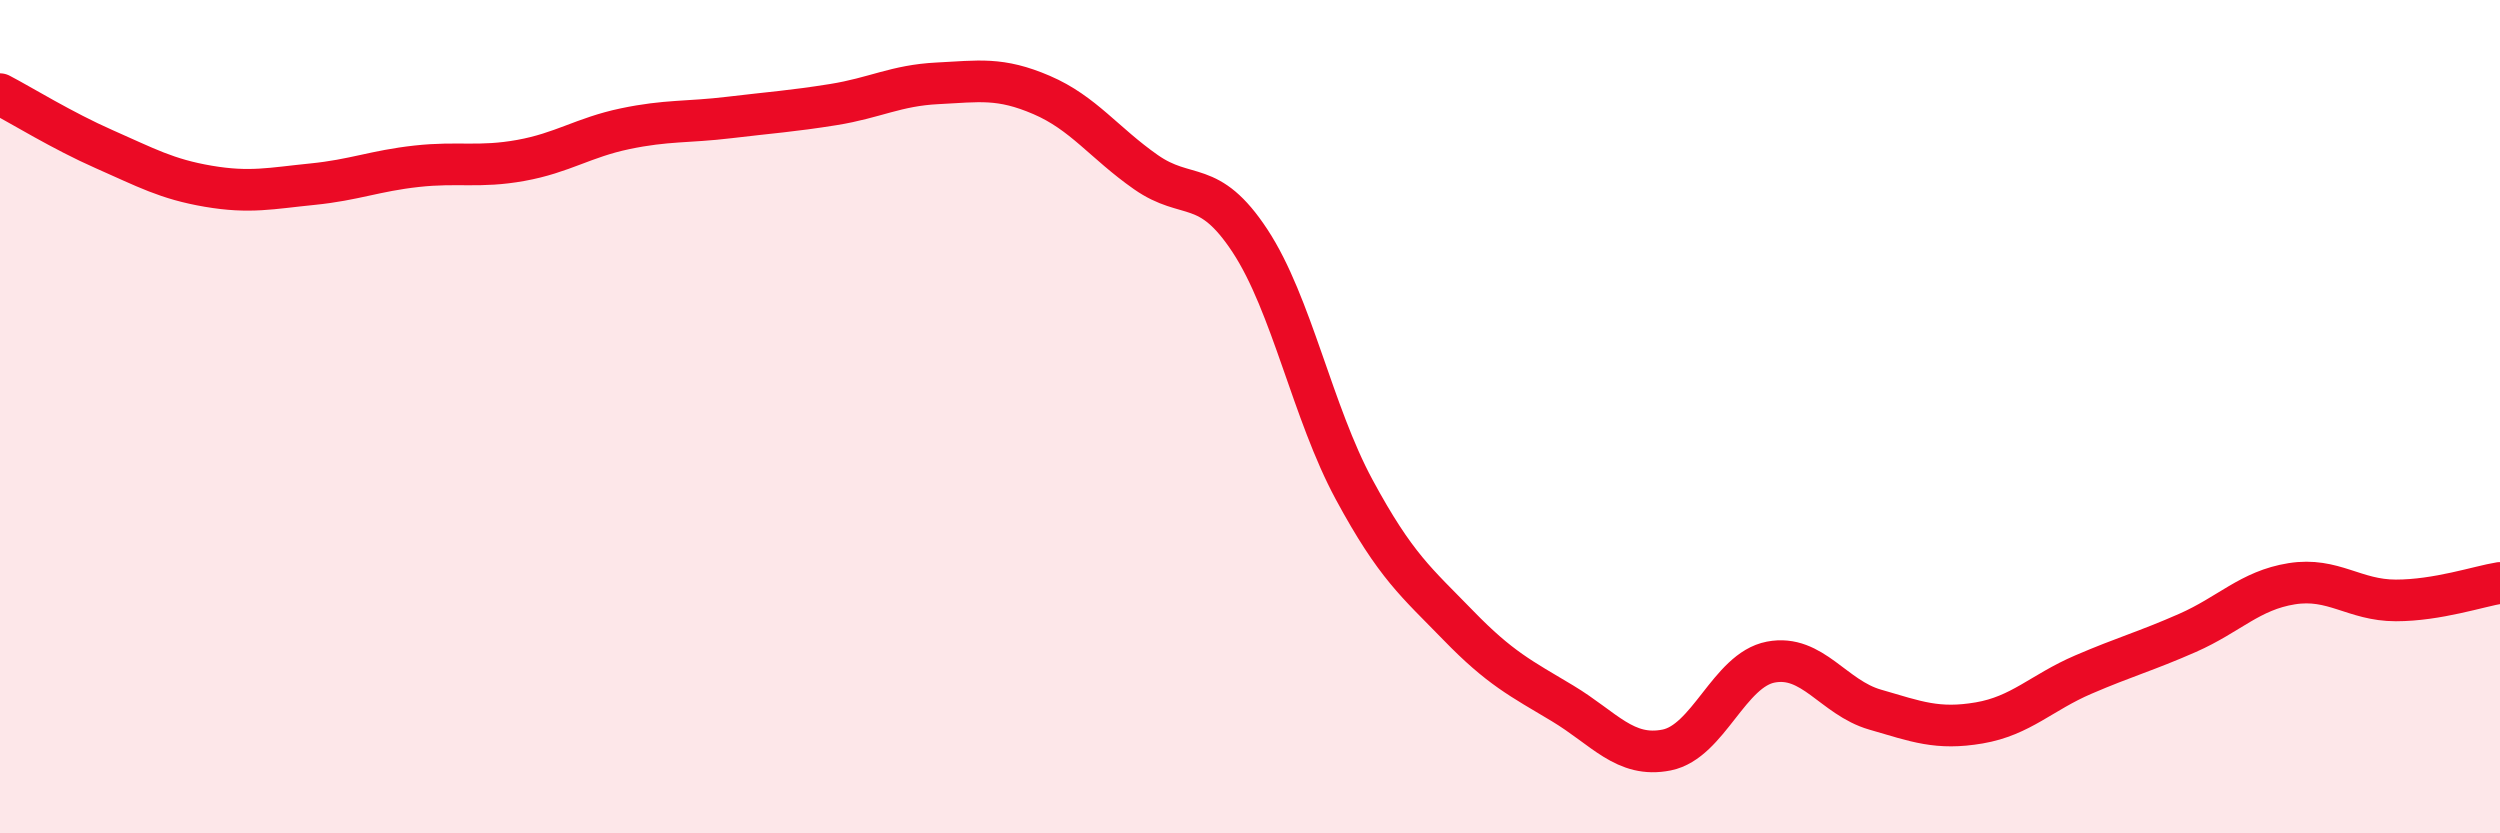
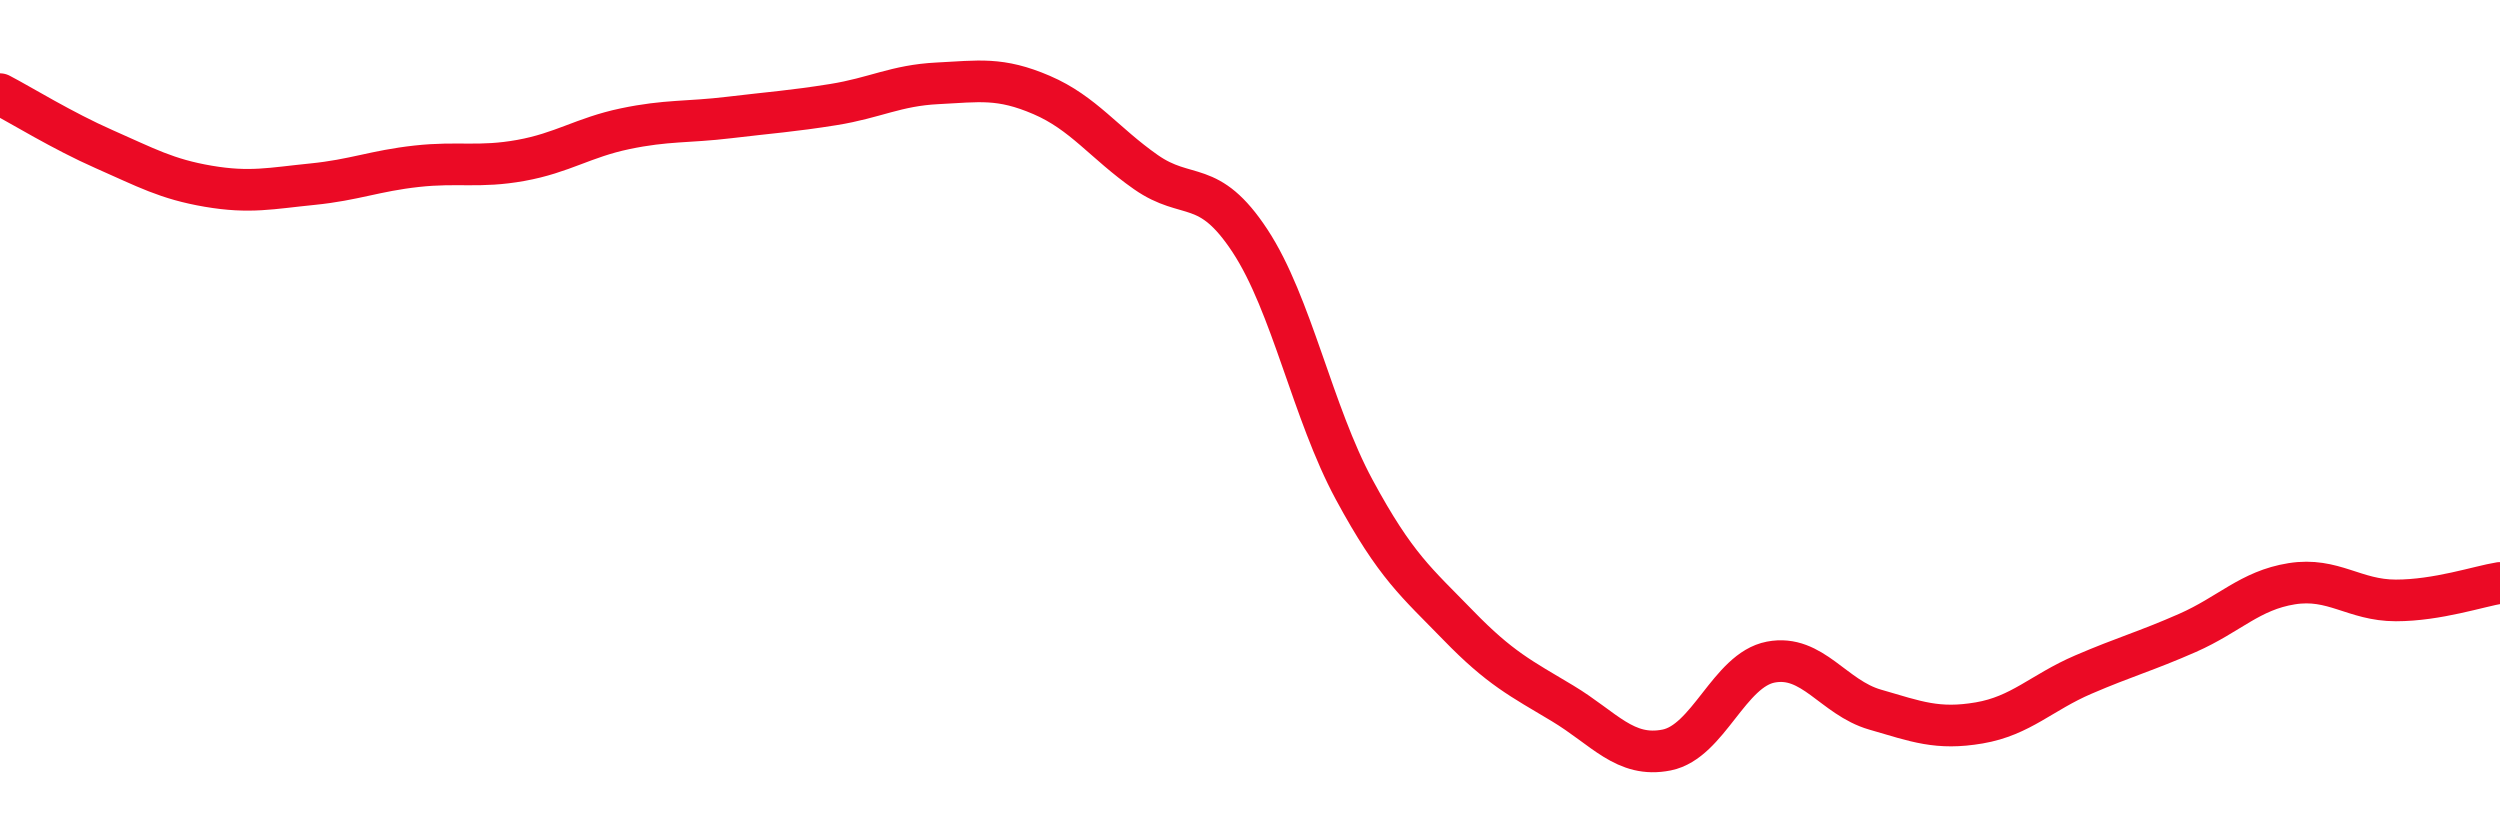
<svg xmlns="http://www.w3.org/2000/svg" width="60" height="20" viewBox="0 0 60 20">
-   <path d="M 0,2.26 C 0.5,2.52 1.5,3.14 2.5,3.58 C 3.5,4.02 4,4.3 5,4.47 C 6,4.64 6.5,4.52 7.5,4.42 C 8.5,4.32 9,4.1 10,3.99 C 11,3.88 11.5,4.03 12.5,3.85 C 13.5,3.67 14,3.3 15,3.09 C 16,2.88 16.5,2.94 17.5,2.82 C 18.5,2.7 19,2.67 20,2.51 C 21,2.35 21.5,2.05 22.5,2 C 23.5,1.95 24,1.85 25,2.28 C 26,2.71 26.5,3.43 27.5,4.13 C 28.5,4.83 29,4.26 30,5.78 C 31,7.3 31.5,9.9 32.5,11.75 C 33.5,13.6 34,13.98 35,15.01 C 36,16.04 36.5,16.28 37.5,16.88 C 38.5,17.48 39,18.2 40,18 C 41,17.8 41.5,16.08 42.5,15.89 C 43.5,15.7 44,16.74 45,17.03 C 46,17.32 46.5,17.52 47.5,17.35 C 48.5,17.18 49,16.62 50,16.19 C 51,15.76 51.5,15.63 52.5,15.19 C 53.5,14.75 54,14.17 55,14.01 C 56,13.85 56.5,14.41 57.5,14.41 C 58.5,14.41 59.5,14.07 60,13.99L60 20L0 20Z" fill="#EB0A25" opacity="0.1" stroke-linecap="round" stroke-linejoin="round" />
  <path d="M 0,2.26 C 0.5,2.52 1.5,3.14 2.5,3.58 C 3.5,4.02 4,4.3 5,4.47 C 6,4.64 6.5,4.52 7.5,4.42 C 8.5,4.32 9,4.1 10,3.99 C 11,3.88 11.5,4.03 12.5,3.85 C 13.5,3.67 14,3.3 15,3.09 C 16,2.88 16.5,2.94 17.5,2.82 C 18.5,2.7 19,2.67 20,2.51 C 21,2.35 21.5,2.05 22.5,2 C 23.5,1.95 24,1.85 25,2.28 C 26,2.71 26.5,3.43 27.5,4.13 C 28.5,4.83 29,4.26 30,5.78 C 31,7.3 31.5,9.9 32.5,11.75 C 33.5,13.6 34,13.98 35,15.01 C 36,16.04 36.5,16.28 37.5,16.88 C 38.5,17.48 39,18.2 40,18 C 41,17.8 41.5,16.08 42.5,15.89 C 43.5,15.7 44,16.74 45,17.03 C 46,17.32 46.5,17.52 47.5,17.35 C 48.5,17.18 49,16.62 50,16.19 C 51,15.76 51.5,15.63 52.5,15.19 C 53.5,14.75 54,14.17 55,14.01 C 56,13.85 56.5,14.41 57.5,14.41 C 58.5,14.41 59.5,14.07 60,13.99" stroke="#EB0A25" stroke-width="1" fill="none" stroke-linecap="round" stroke-linejoin="round" />
</svg>